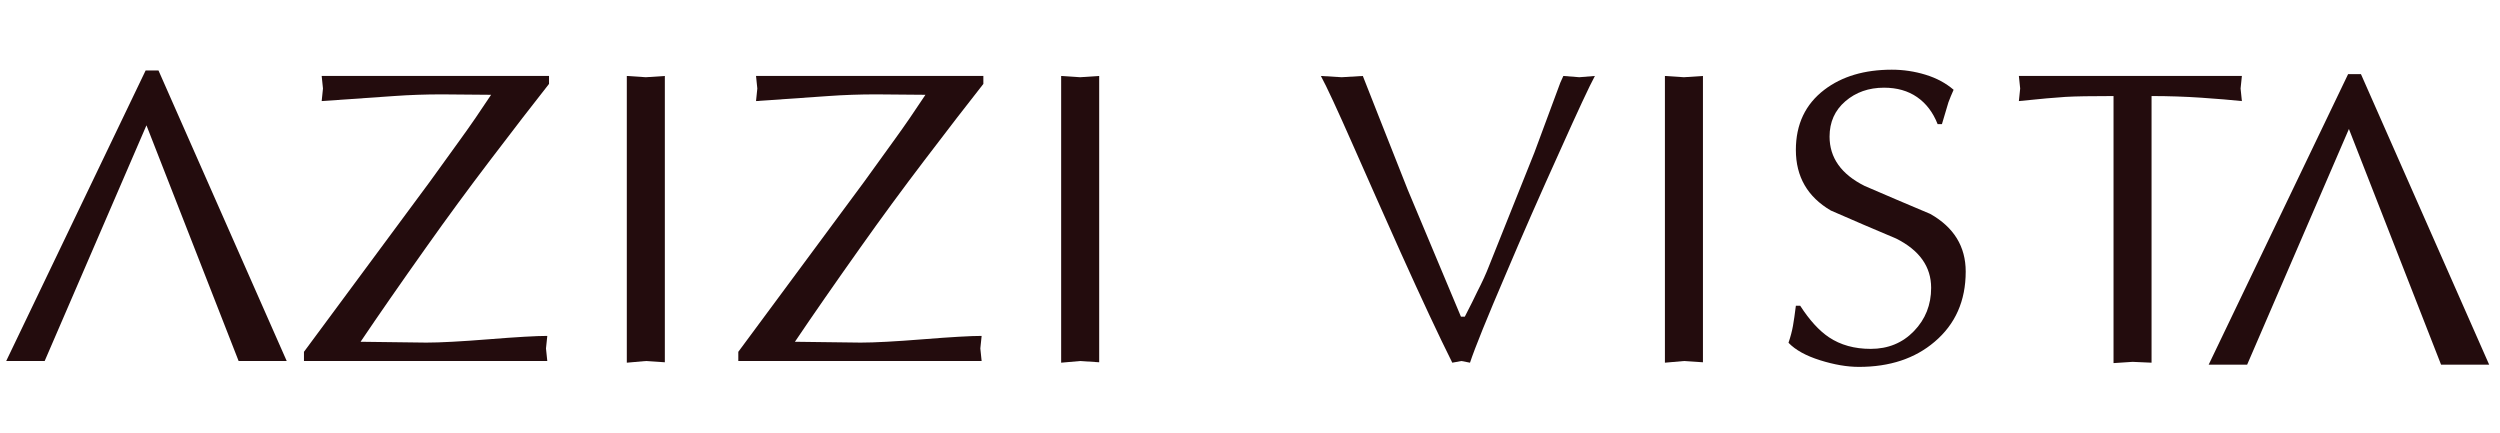
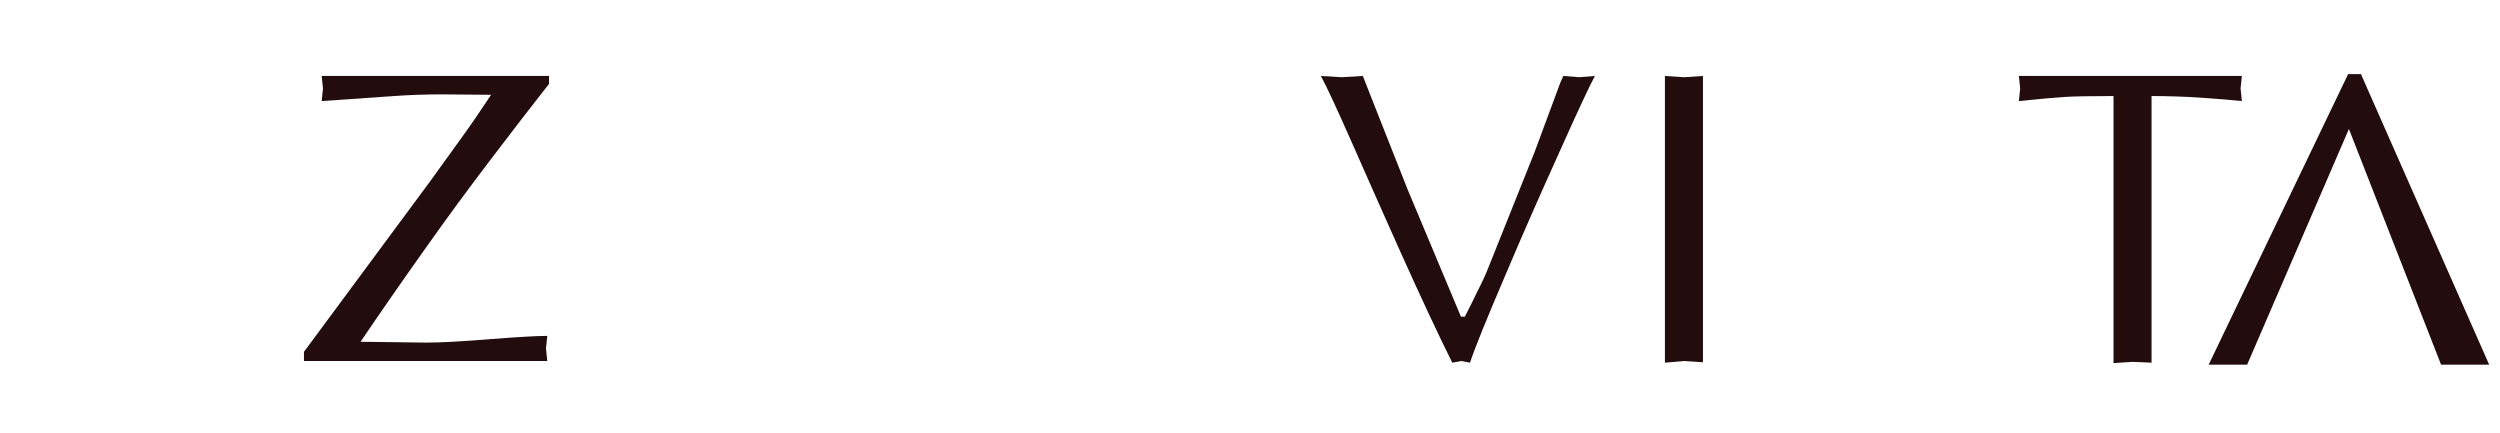
<svg xmlns="http://www.w3.org/2000/svg" version="1.1" id="Layer_1" x="0px" y="0px" width="404px" height="70px" viewBox="0 0 404 70" enable-background="new 0 0 404 70" xml:space="preserve">
  <g>
    <path fill="#230C0D" d="M49.121,56.852l20.324-27.463c2.235-3.111,3.911-5.434,5.028-6.967c1.537-2.119,3.166-4.487,4.889-7.103   L71.4,15.251c-2.654,0-5.238,0.091-7.752,0.271c-7.59,0.542-11.478,0.812-11.664,0.812l0.209-2.029l-0.209-2.029h36.737v1.285   c-2.562,3.247-5.727,7.351-9.499,12.311c-3.539,4.645-6.984,9.334-10.336,14.07c-4.19,5.908-7.729,11.003-10.616,15.287   l10.616,0.135c2.235,0,5.61-0.18,10.127-0.541c4.516-0.36,7.659-0.541,9.429-0.541l-0.21,2.029l0.21,2.029H49.121V56.852z" />
-     <path fill="#230C0D" d="M101.292,58.61V12.275l3.073,0.203l3.073-0.203v46.268l-3.073-0.203L101.292,58.61z" />
-     <path fill="#230C0D" d="M119.311,56.852l20.324-27.463c2.235-3.111,3.911-5.434,5.028-6.967c1.537-2.119,3.166-4.487,4.889-7.103   l-7.962-0.068c-2.654,0-5.238,0.091-7.752,0.271c-7.59,0.542-11.478,0.812-11.664,0.812l0.209-2.029l-0.209-2.029h36.737v1.285   c-2.562,3.247-5.727,7.351-9.499,12.311c-3.539,4.645-6.984,9.334-10.336,14.07c-4.19,5.908-7.729,11.003-10.616,15.287   l10.616,0.135c2.235,0,5.61-0.18,10.127-0.541c4.516-0.36,7.659-0.541,9.429-0.541l-0.21,2.029l0.21,2.029h-39.321V56.852z" />
-     <path fill="#230C0D" d="M171.482,58.61V12.275l3.073,0.203l3.073-0.203v46.268l-3.073-0.203L171.482,58.61z" />
    <path fill="#230C0D" d="M240.625,42.985l7.333-18.332l4.19-11.296l0.489-1.082l2.584,0.203l2.515-0.203   c-0.839,1.536-2.725,5.577-5.657,12.126c-3.213,7.09-6.101,13.66-8.66,19.713c-3.12,7.271-5.076,12.104-5.867,14.496l-1.396-0.271   l-1.467,0.271c-2.143-4.29-4.913-10.207-8.312-17.749c-2.608-5.825-5.18-11.616-7.718-17.375   c-2.538-5.758-4.271-9.495-5.203-11.211l3.353,0.203l3.423-0.203l2.584,6.561l4.679,11.837l8.591,20.496h0.629   c0.931-1.804,1.606-3.156,2.025-4.059C239.53,45.579,240.159,44.202,240.625,42.985z" />
    <path fill="#230C0D" d="M269.05,58.61V12.275l3.073,0.203l3.073-0.203v46.268l-3.073-0.203L269.05,58.61z" />
-     <path fill="#230C0D" d="M290.212,49.411h0.703c1.499,2.323,3.046,4.02,4.639,5.091c1.875,1.252,4.124,1.876,6.748,1.876   c2.812,0,5.143-0.956,6.993-2.87c1.851-1.913,2.777-4.244,2.777-6.99c0-3.423-1.886-6.079-5.657-7.971   c-3.539-1.486-7.054-2.994-10.546-4.524c-3.771-2.207-5.657-5.471-5.657-9.793c0-4.143,1.536-7.385,4.609-9.727   c2.84-2.16,6.472-3.241,10.896-3.241c1.861,0,3.678,0.271,5.447,0.812s3.283,1.353,4.54,2.435   c-0.326,0.722-0.605,1.398-0.838,2.029c-0.047,0.135-0.396,1.309-1.048,3.518h-0.698c-0.745-1.894-1.851-3.348-3.317-4.363   s-3.248-1.522-5.343-1.522c-2.469,0-4.552,0.732-6.251,2.195c-1.7,1.464-2.55,3.367-2.55,5.708c0,3.422,1.886,6.08,5.657,7.969   c3.538,1.531,7.077,3.04,10.616,4.526c3.817,2.162,5.728,5.268,5.728,9.321c0,4.729-1.677,8.51-5.029,11.347   c-3.167,2.702-7.24,4.053-12.222,4.053c-1.91,0-4.005-0.358-6.286-1.075c-2.282-0.717-3.98-1.657-5.099-2.822   c0.333-0.984,0.572-1.892,0.719-2.72C289.889,51.841,290.045,50.756,290.212,49.411z" />
    <path fill="#230C0D" d="M347.691,15.522V58.61l-3.072-0.135l-3.073,0.202V15.522c-3.632,0-6.216,0.045-7.753,0.135   c-1.536,0.091-4.051,0.316-7.543,0.677l0.21-2.029l-0.21-2.029h36.039l-0.21,2.029l0.21,2.029c-1.724-0.18-3.9-0.36-6.53-0.542   C353.127,15.613,350.438,15.522,347.691,15.522z" />
  </g>
-   <polygon fill="#230C0D" points="1.001,58.341 23.537,11.382 25.609,11.382 46.333,58.341 38.562,58.341 23.667,20.251 7.218,58.341   " />
  <polygon fill="#230C0D" points="356.919,58.934 379.456,11.976 381.528,11.976 402.251,58.934 394.479,58.934 379.585,20.844   363.136,58.934 " />
</svg>